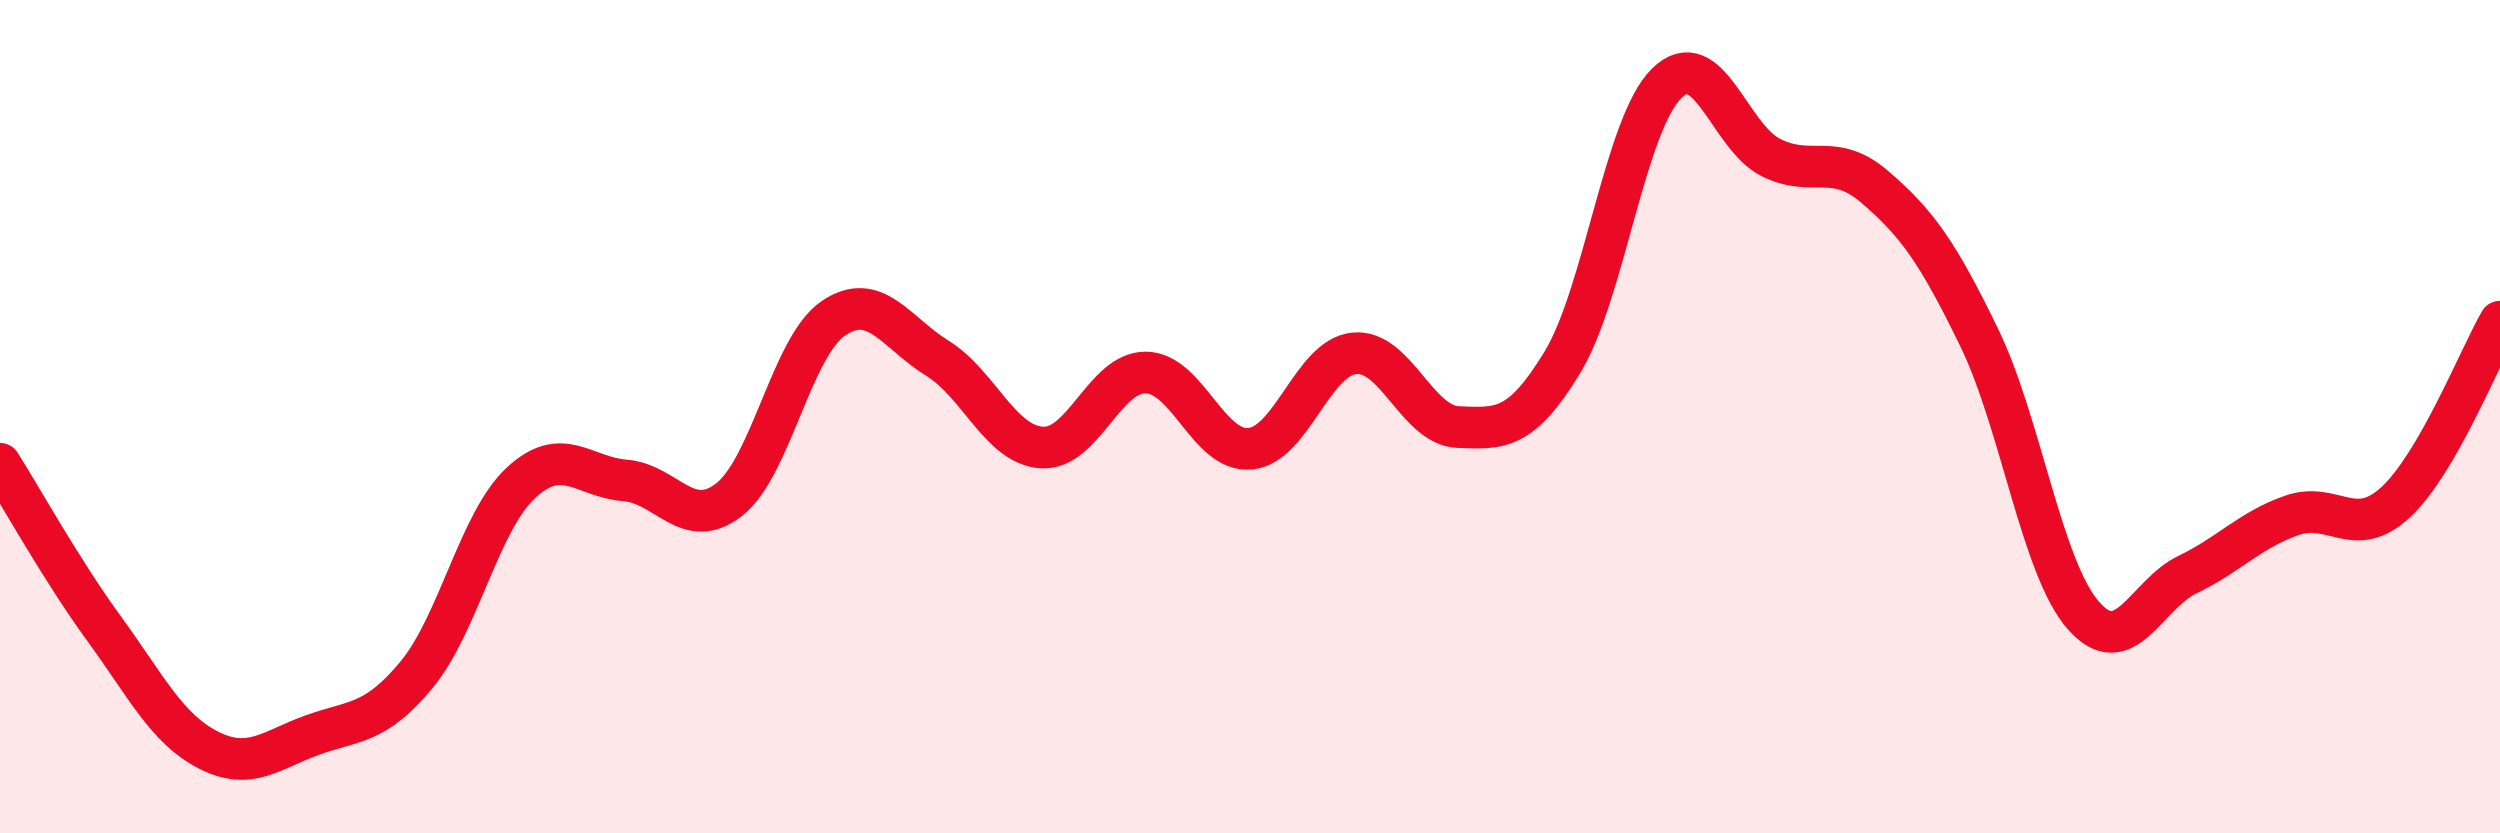
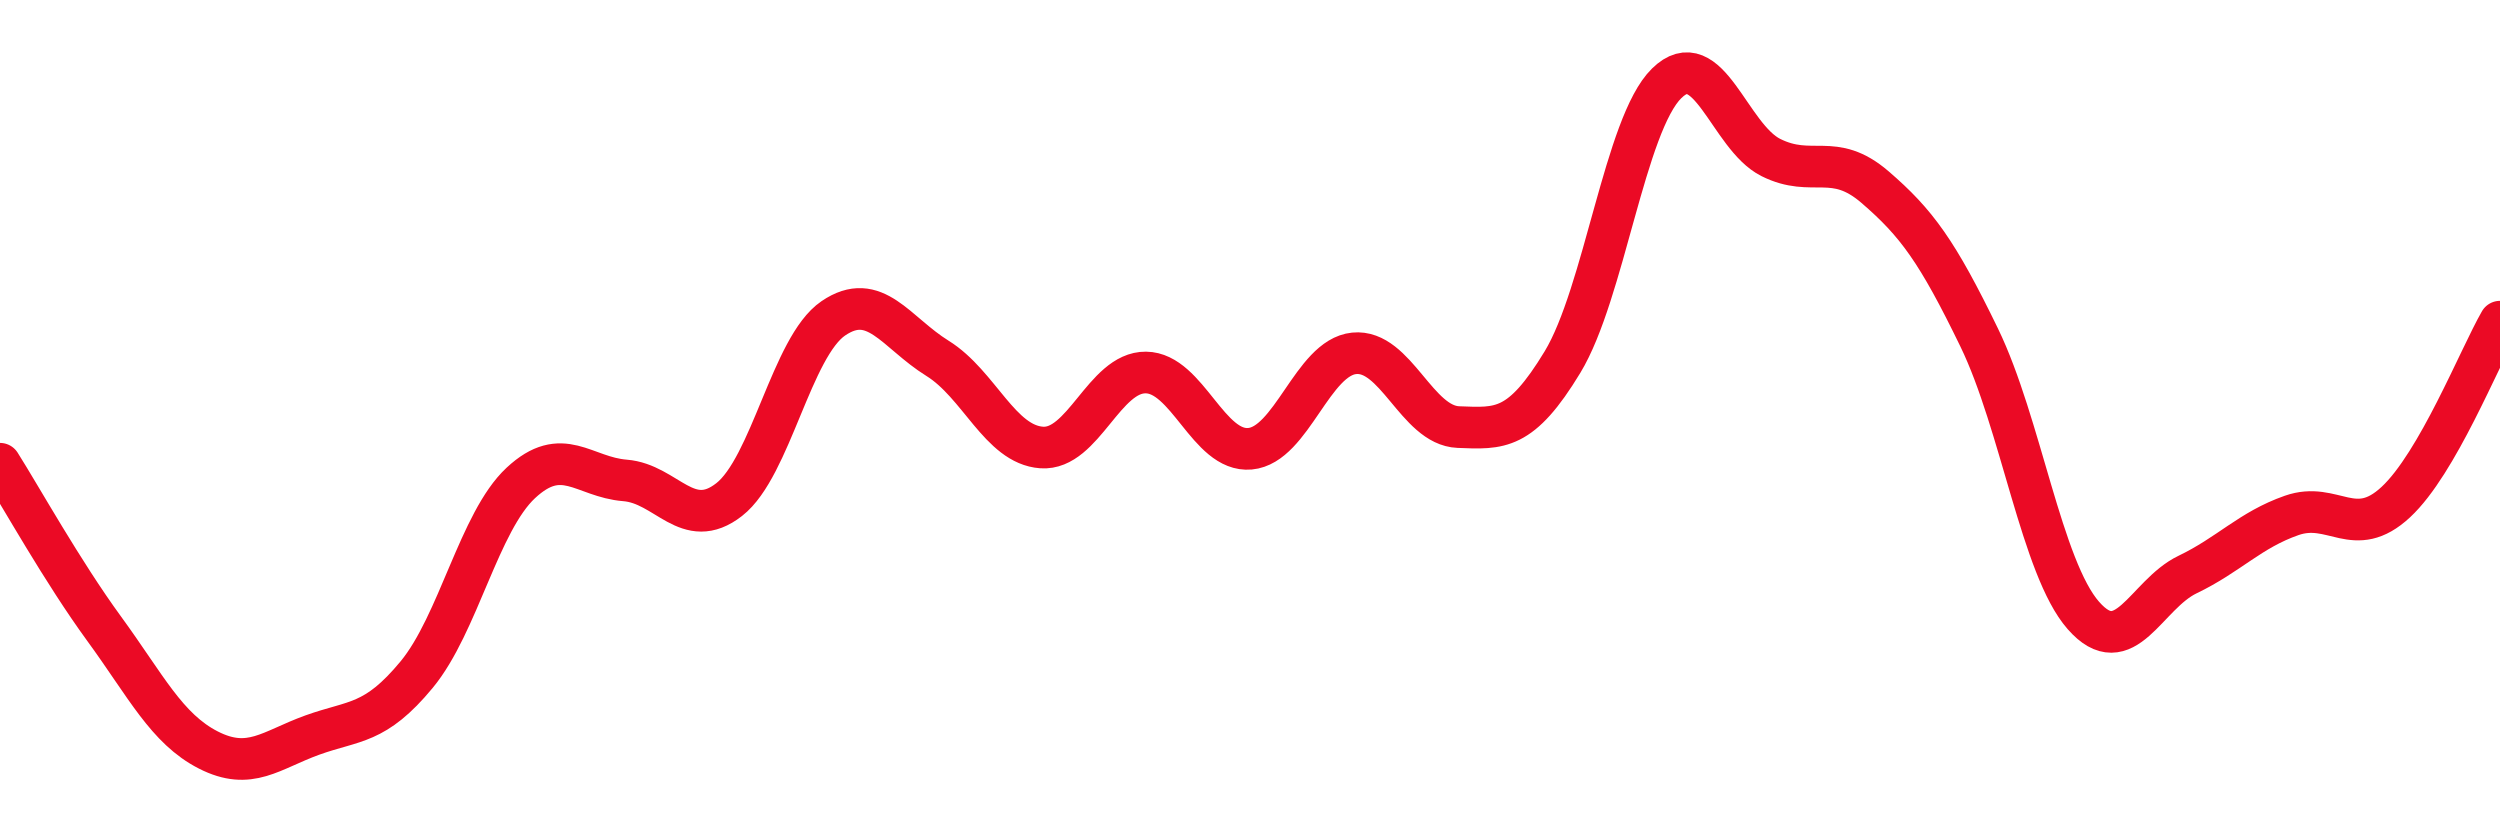
<svg xmlns="http://www.w3.org/2000/svg" width="60" height="20" viewBox="0 0 60 20">
-   <path d="M 0,11.13 C 0.5,11.92 1.5,13.72 2.5,15.09 C 3.5,16.46 4,17.49 5,18 C 6,18.51 6.5,18 7.5,17.64 C 8.5,17.28 9,17.4 10,16.19 C 11,14.98 11.5,12.52 12.5,11.59 C 13.5,10.66 14,11.45 15,11.53 C 16,11.61 16.5,12.77 17.5,11.99 C 18.5,11.21 19,8.32 20,7.64 C 21,6.96 21.5,7.98 22.5,8.6 C 23.5,9.22 24,10.67 25,10.74 C 26,10.81 26.5,8.93 27.5,8.94 C 28.5,8.95 29,10.86 30,10.77 C 31,10.68 31.5,8.58 32.5,8.48 C 33.5,8.38 34,10.21 35,10.25 C 36,10.29 36.5,10.34 37.5,8.69 C 38.5,7.04 39,2.98 40,2 C 41,1.02 41.5,3.28 42.5,3.78 C 43.5,4.28 44,3.63 45,4.49 C 46,5.35 46.5,6.04 47.5,8.1 C 48.5,10.16 49,13.63 50,14.77 C 51,15.91 51.5,14.27 52.5,13.79 C 53.5,13.31 54,12.72 55,12.37 C 56,12.02 56.5,12.98 57.5,12.05 C 58.5,11.12 59.5,8.59 60,7.72L60 20L0 20Z" fill="#EB0A25" opacity="0.1" stroke-linecap="round" stroke-linejoin="round" />
  <path d="M 0,11.13 C 0.5,11.92 1.5,13.72 2.5,15.09 C 3.5,16.46 4,17.49 5,18 C 6,18.51 6.5,18 7.5,17.64 C 8.5,17.28 9,17.4 10,16.19 C 11,14.98 11.5,12.52 12.5,11.59 C 13.5,10.66 14,11.45 15,11.53 C 16,11.61 16.5,12.77 17.5,11.99 C 18.5,11.21 19,8.32 20,7.64 C 21,6.96 21.5,7.98 22.5,8.6 C 23.5,9.22 24,10.67 25,10.74 C 26,10.81 26.5,8.93 27.5,8.94 C 28.5,8.95 29,10.86 30,10.77 C 31,10.68 31.5,8.58 32.5,8.48 C 33.5,8.38 34,10.21 35,10.25 C 36,10.29 36.5,10.34 37.5,8.69 C 38.5,7.04 39,2.98 40,2 C 41,1.02 41.5,3.28 42.5,3.78 C 43.5,4.28 44,3.63 45,4.49 C 46,5.35 46.5,6.04 47.5,8.1 C 48.5,10.16 49,13.63 50,14.77 C 51,15.91 51.5,14.27 52.5,13.79 C 53.5,13.31 54,12.72 55,12.37 C 56,12.02 56.5,12.98 57.5,12.05 C 58.5,11.12 59.5,8.59 60,7.72" stroke="#EB0A25" stroke-width="1" fill="none" stroke-linecap="round" stroke-linejoin="round" />
</svg>